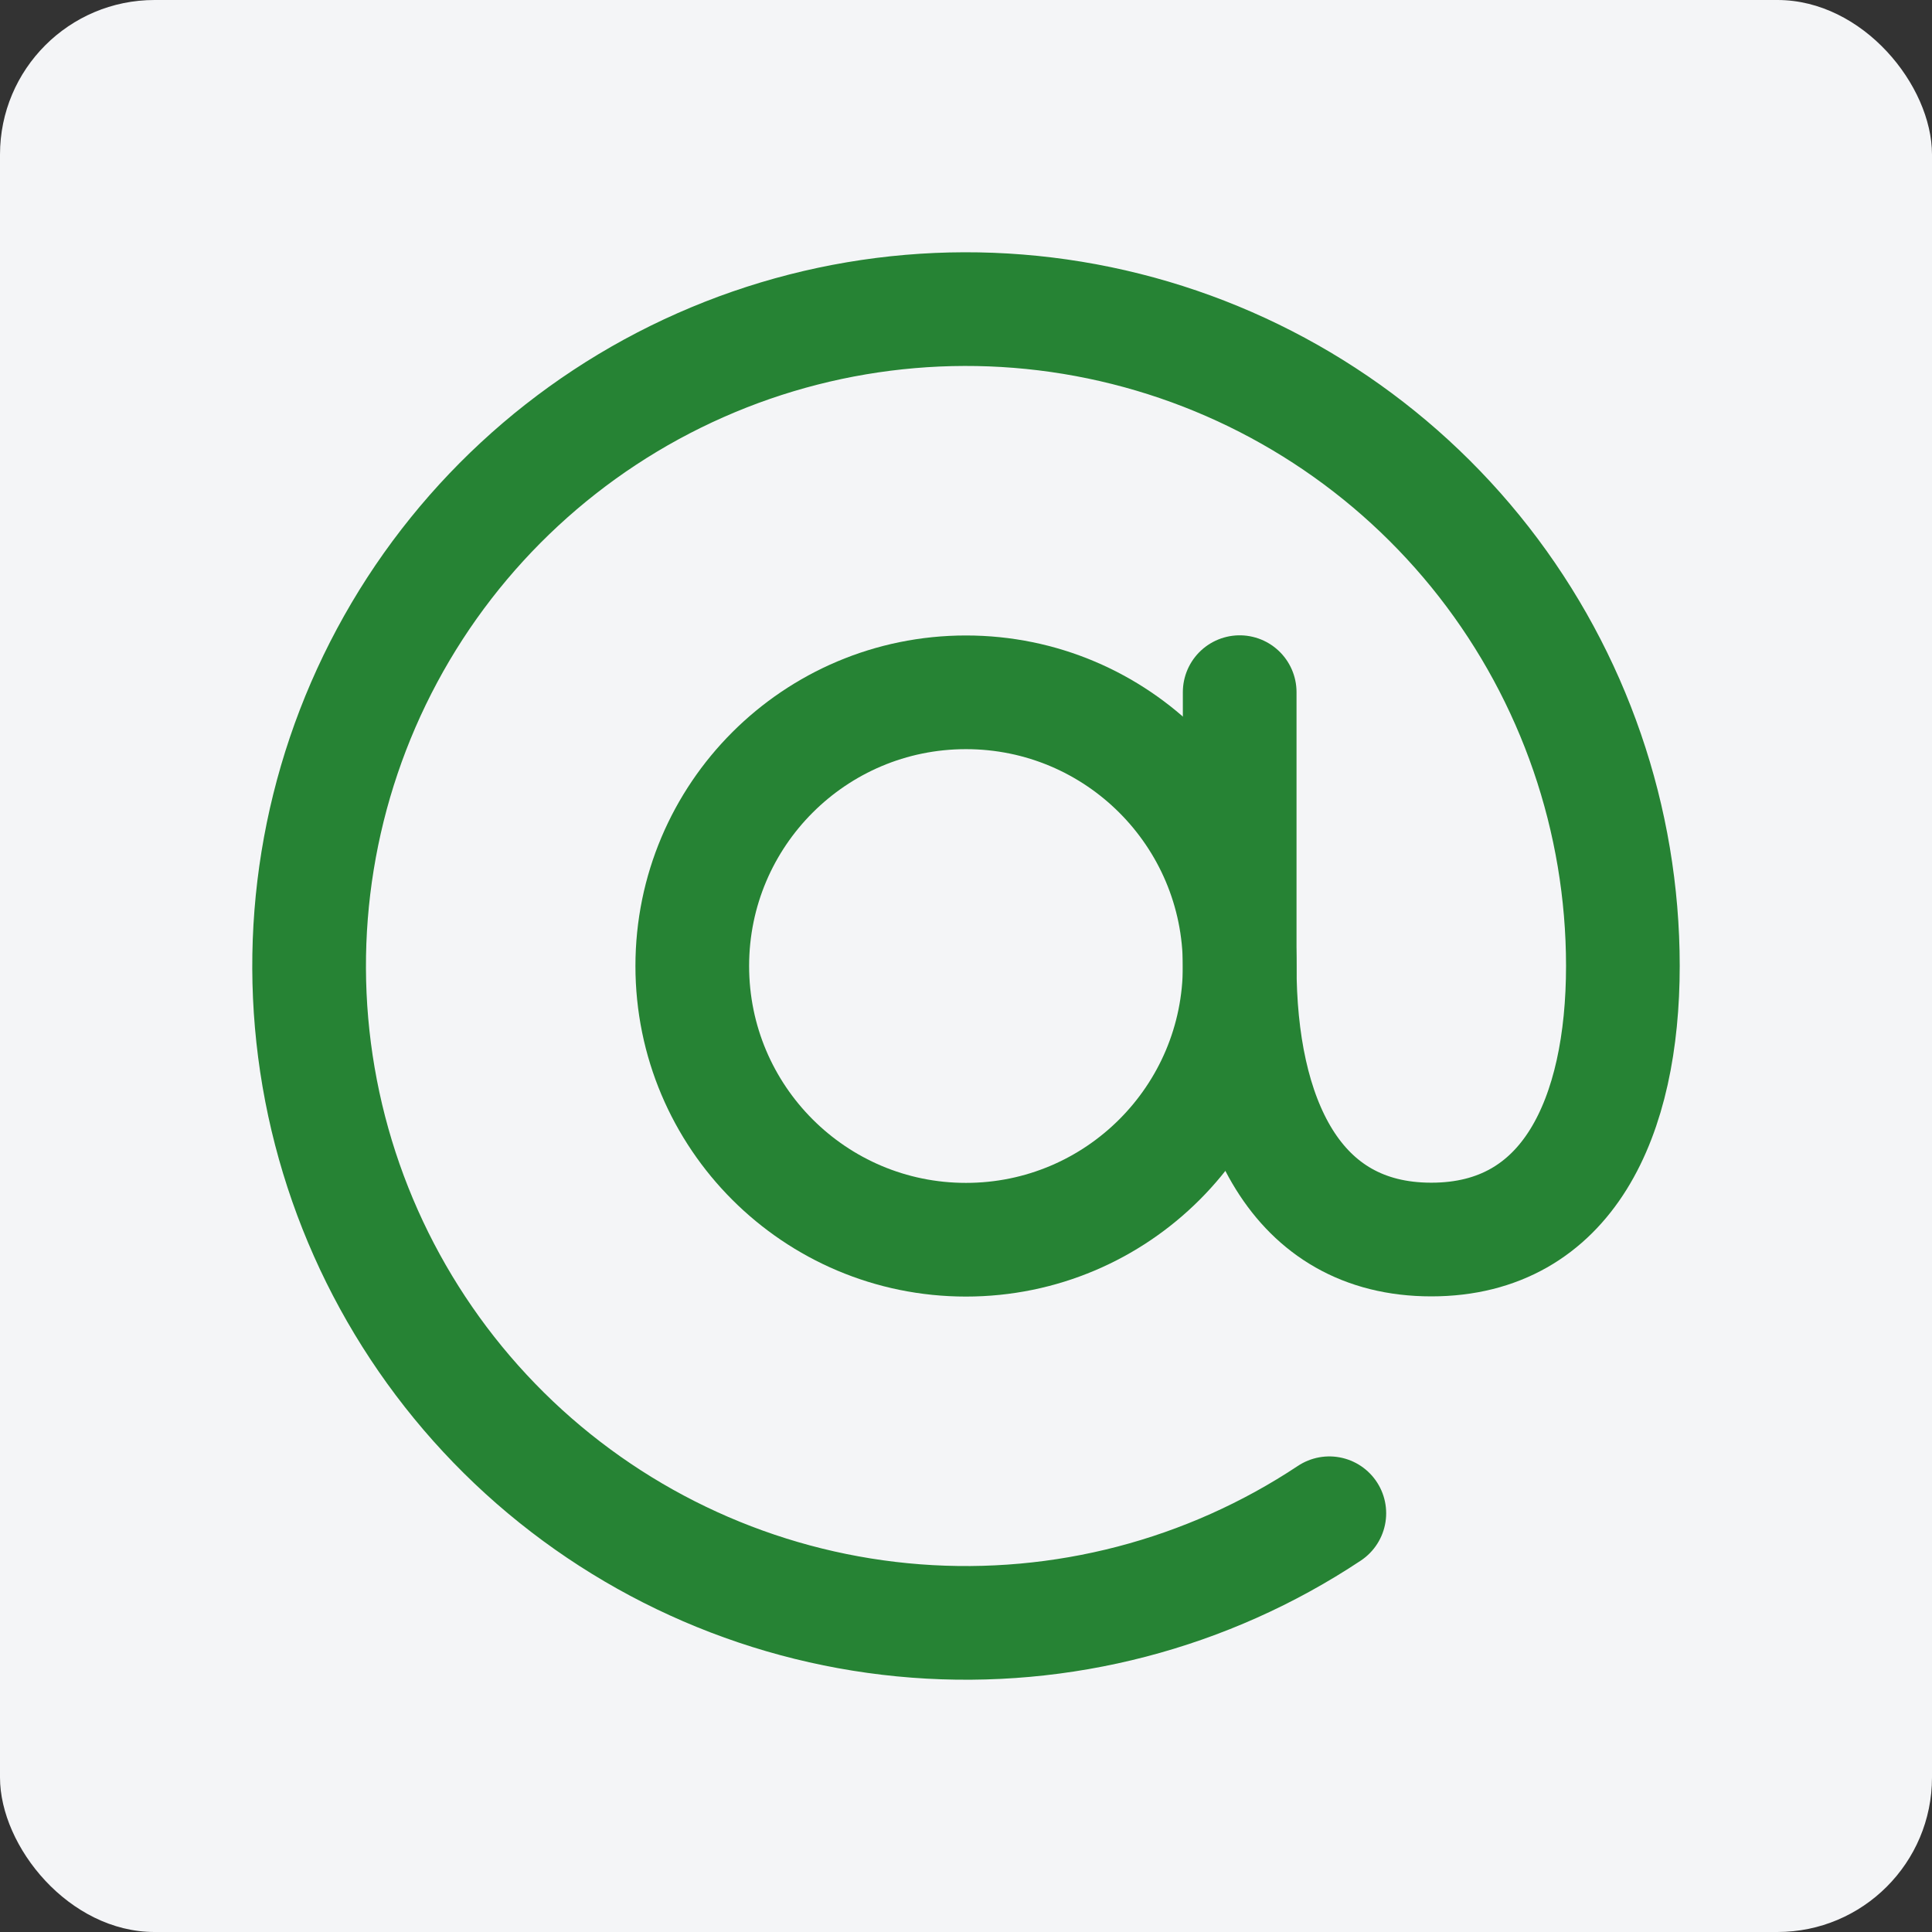
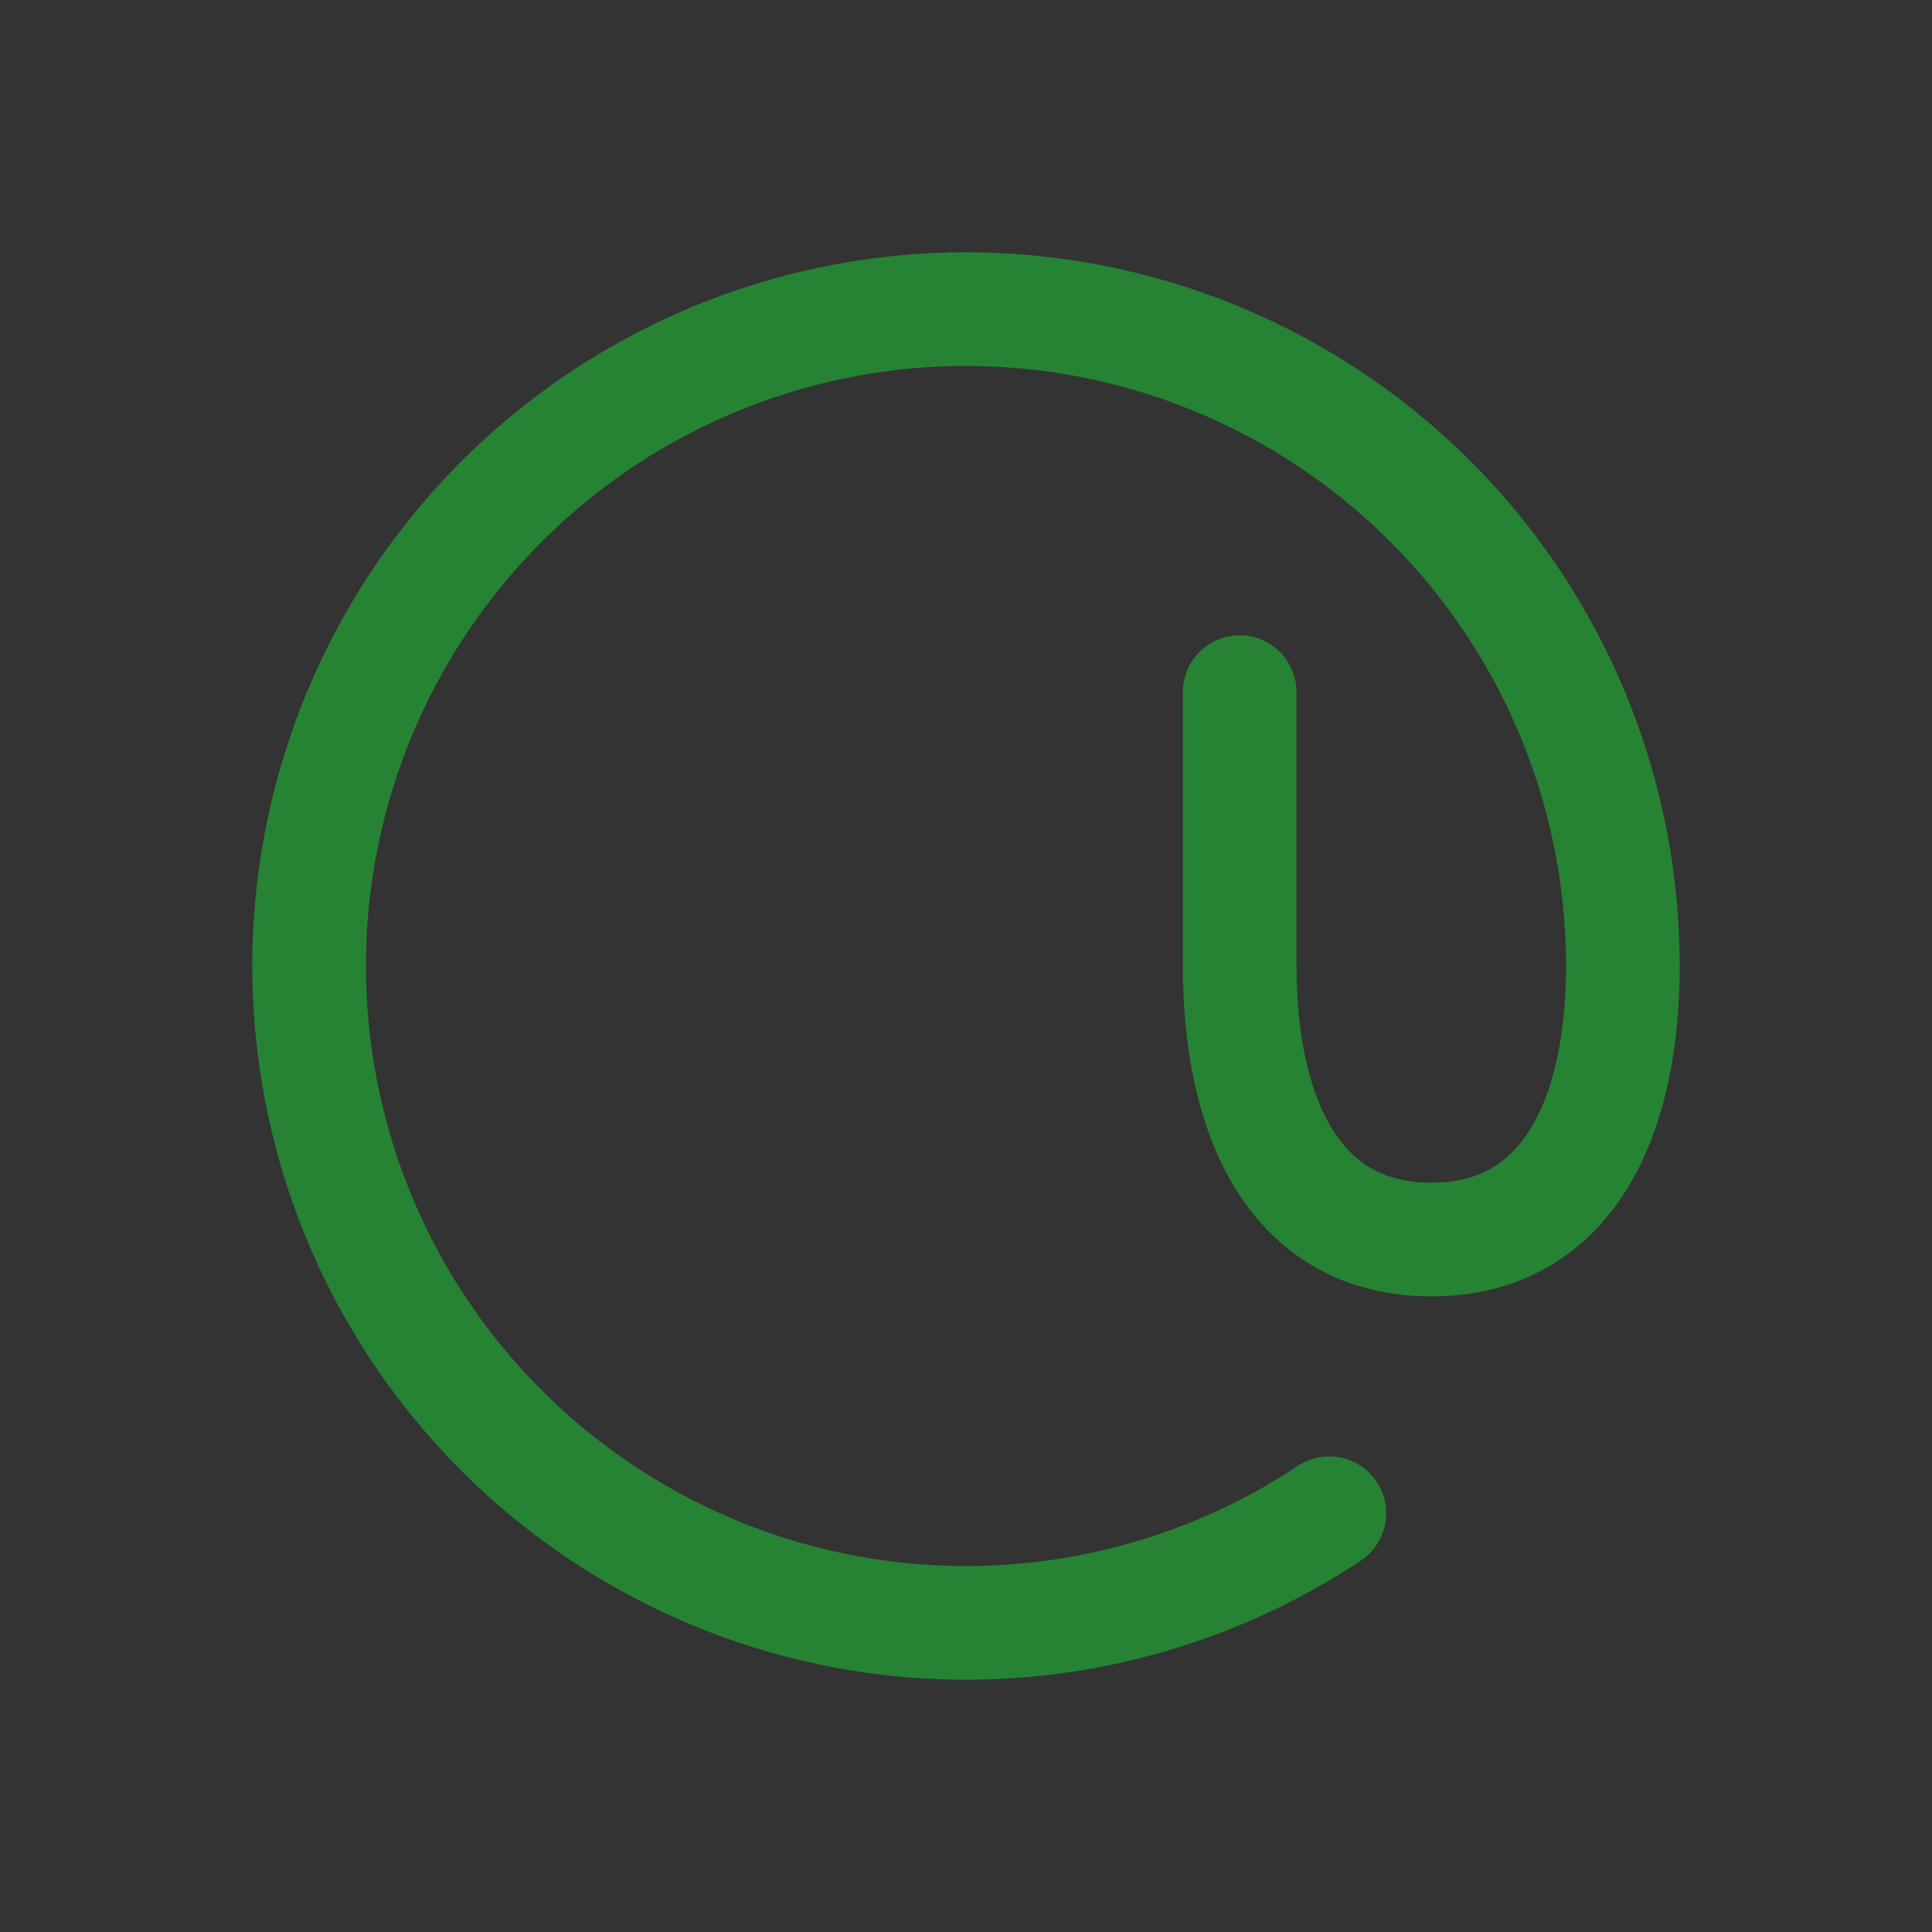
<svg xmlns="http://www.w3.org/2000/svg" width="50" height="50" viewBox="0 0 50 50" fill="none">
  <rect x="0" y="0" width="50" height="50" fill="#333333" stroke="none" />
-   <rect width="50" height="50" rx="4" fill="#F4F5F7" />
-   <path d="M24.999 32.084C28.911 32.084 32.083 28.912 32.083 25C32.083 21.088 28.911 17.917 24.999 17.917C21.087 17.917 17.916 21.088 17.916 25C17.916 28.912 21.087 32.084 24.999 32.084Z" stroke="#268334" stroke-width="2.942" stroke-linecap="round" stroke-linejoin="round" />
  <path d="M34.403 39.163C31.248 41.258 27.483 42.239 23.706 41.951C19.93 41.663 16.358 40.121 13.556 37.572C10.756 35.022 8.886 31.61 8.245 27.877C7.604 24.144 8.228 20.304 10.018 16.966C11.808 13.628 14.662 10.983 18.126 9.452C21.59 7.92 25.466 7.589 29.14 8.512C32.813 9.434 36.074 11.557 38.404 14.543C40.733 17.53 41.999 21.208 42 24.996C42 28.91 40.583 32.079 37.042 32.079C33.5 32.079 32.083 28.91 32.083 24.996V17.913" stroke="#268334" stroke-width="2.942" stroke-linecap="round" stroke-linejoin="round" />
</svg>